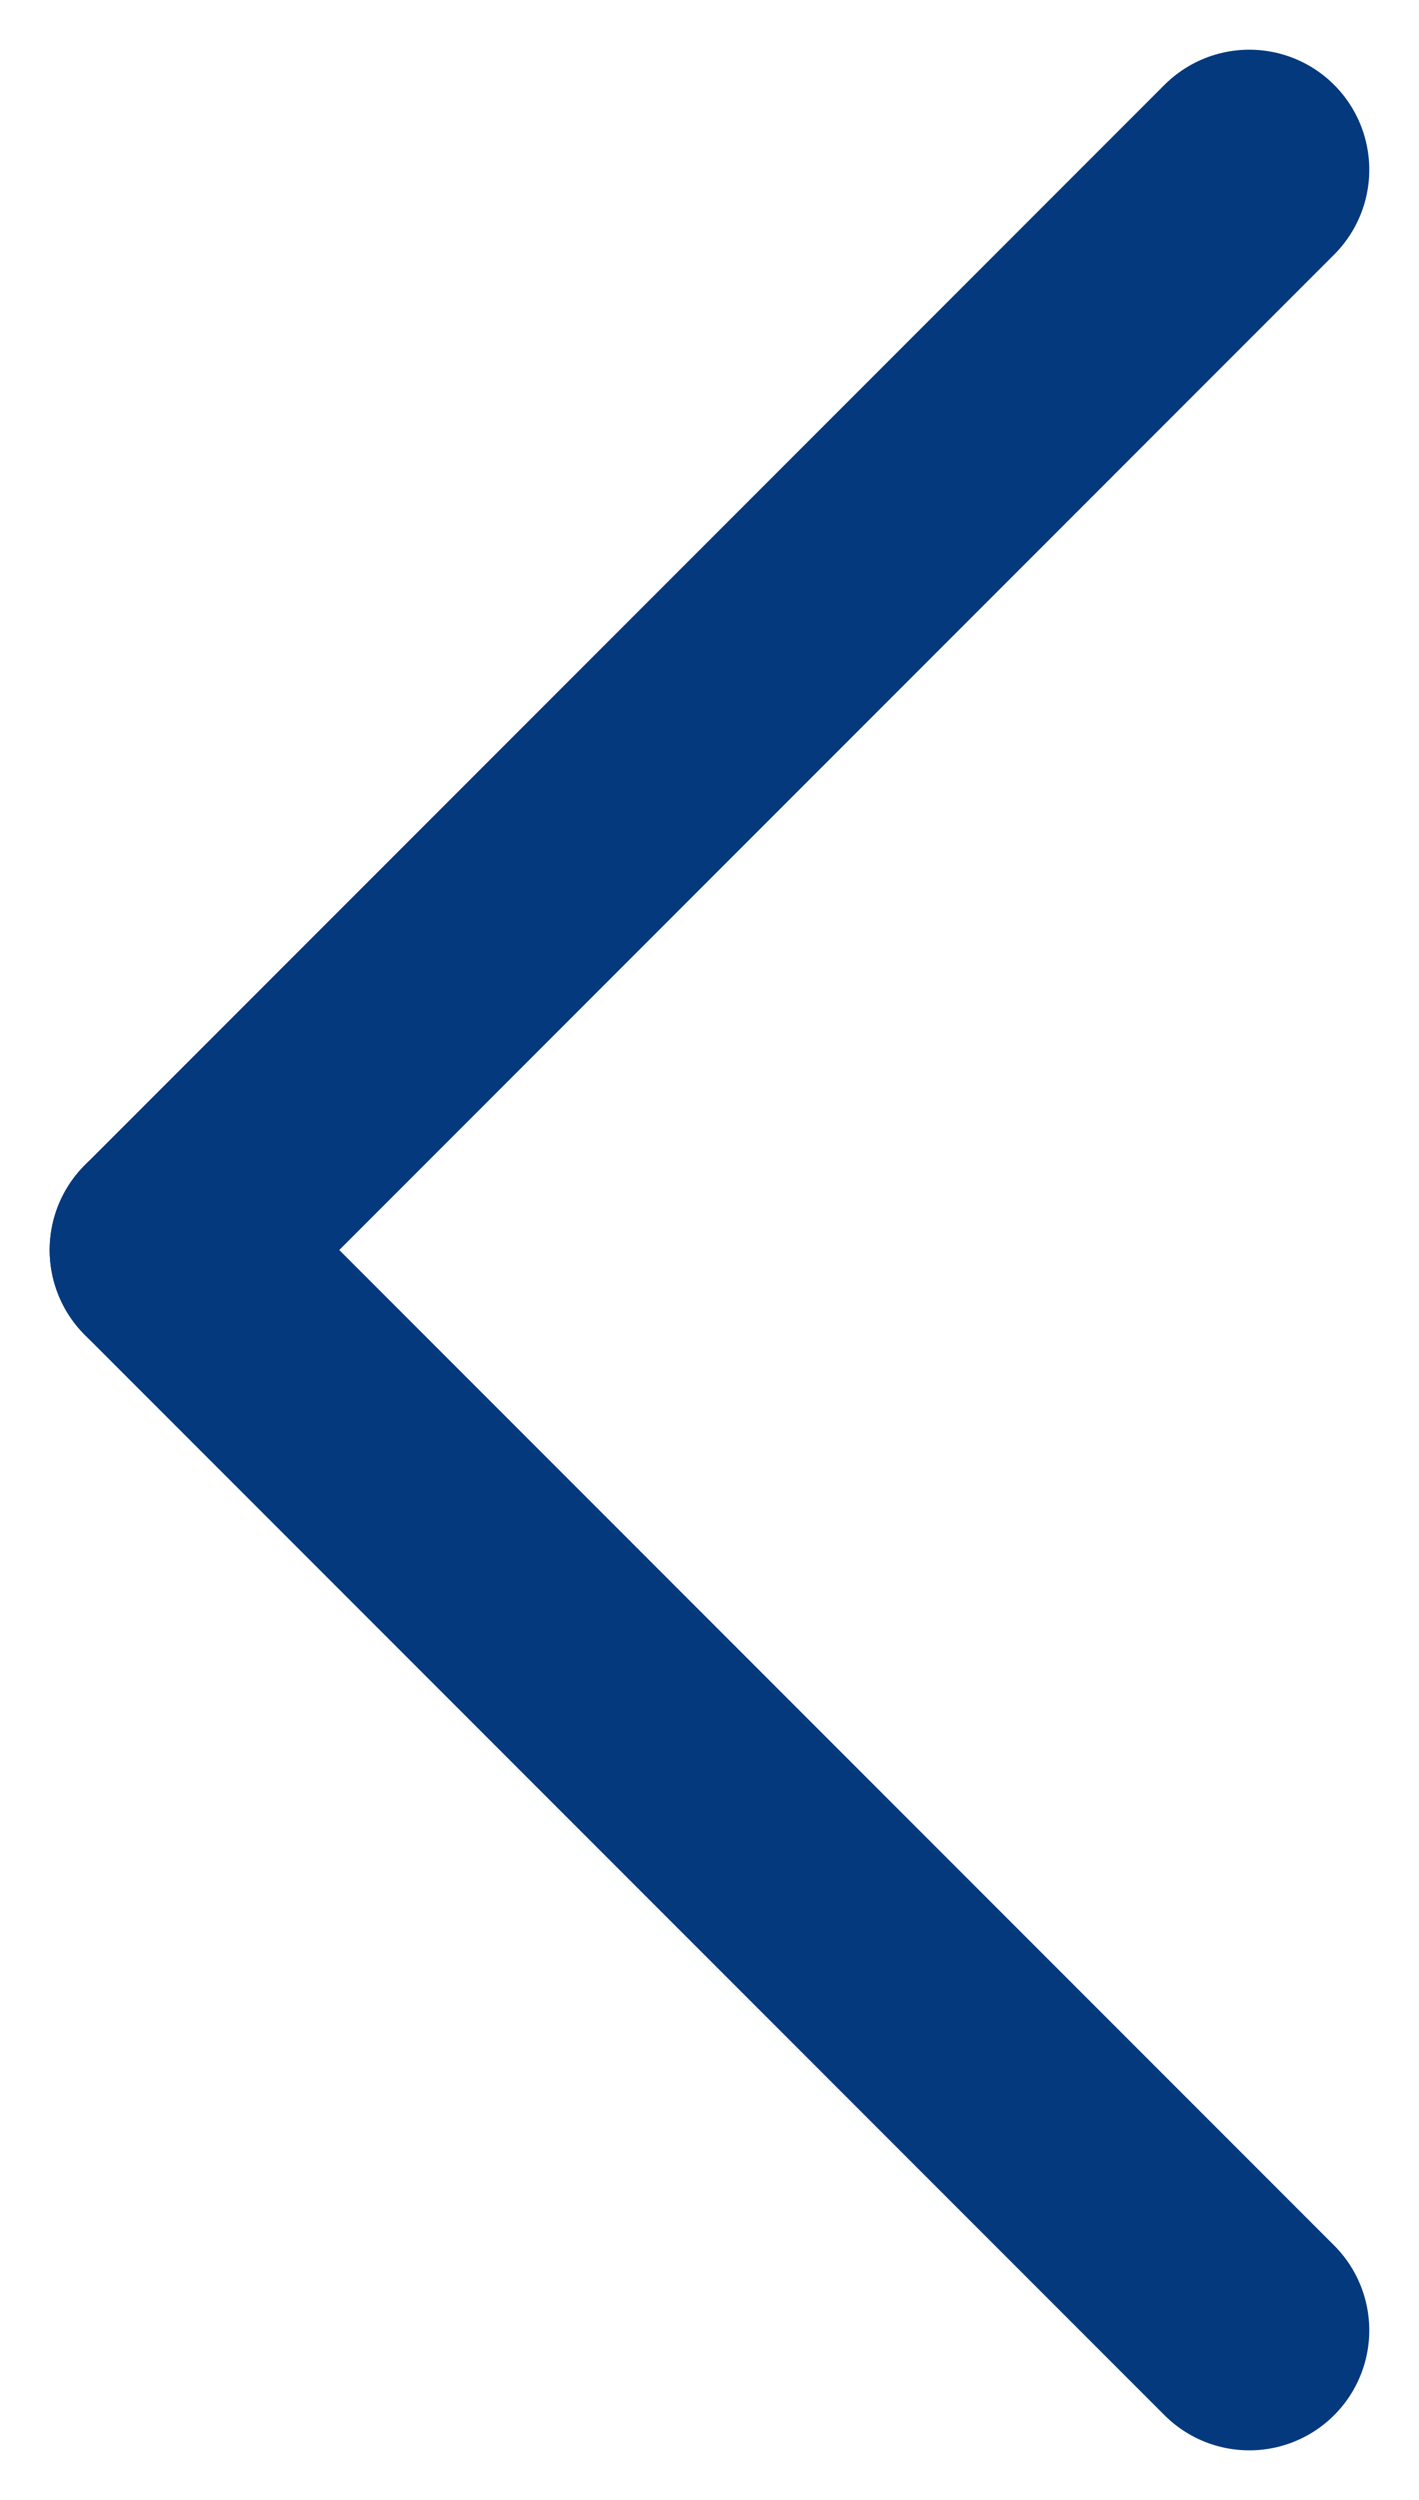
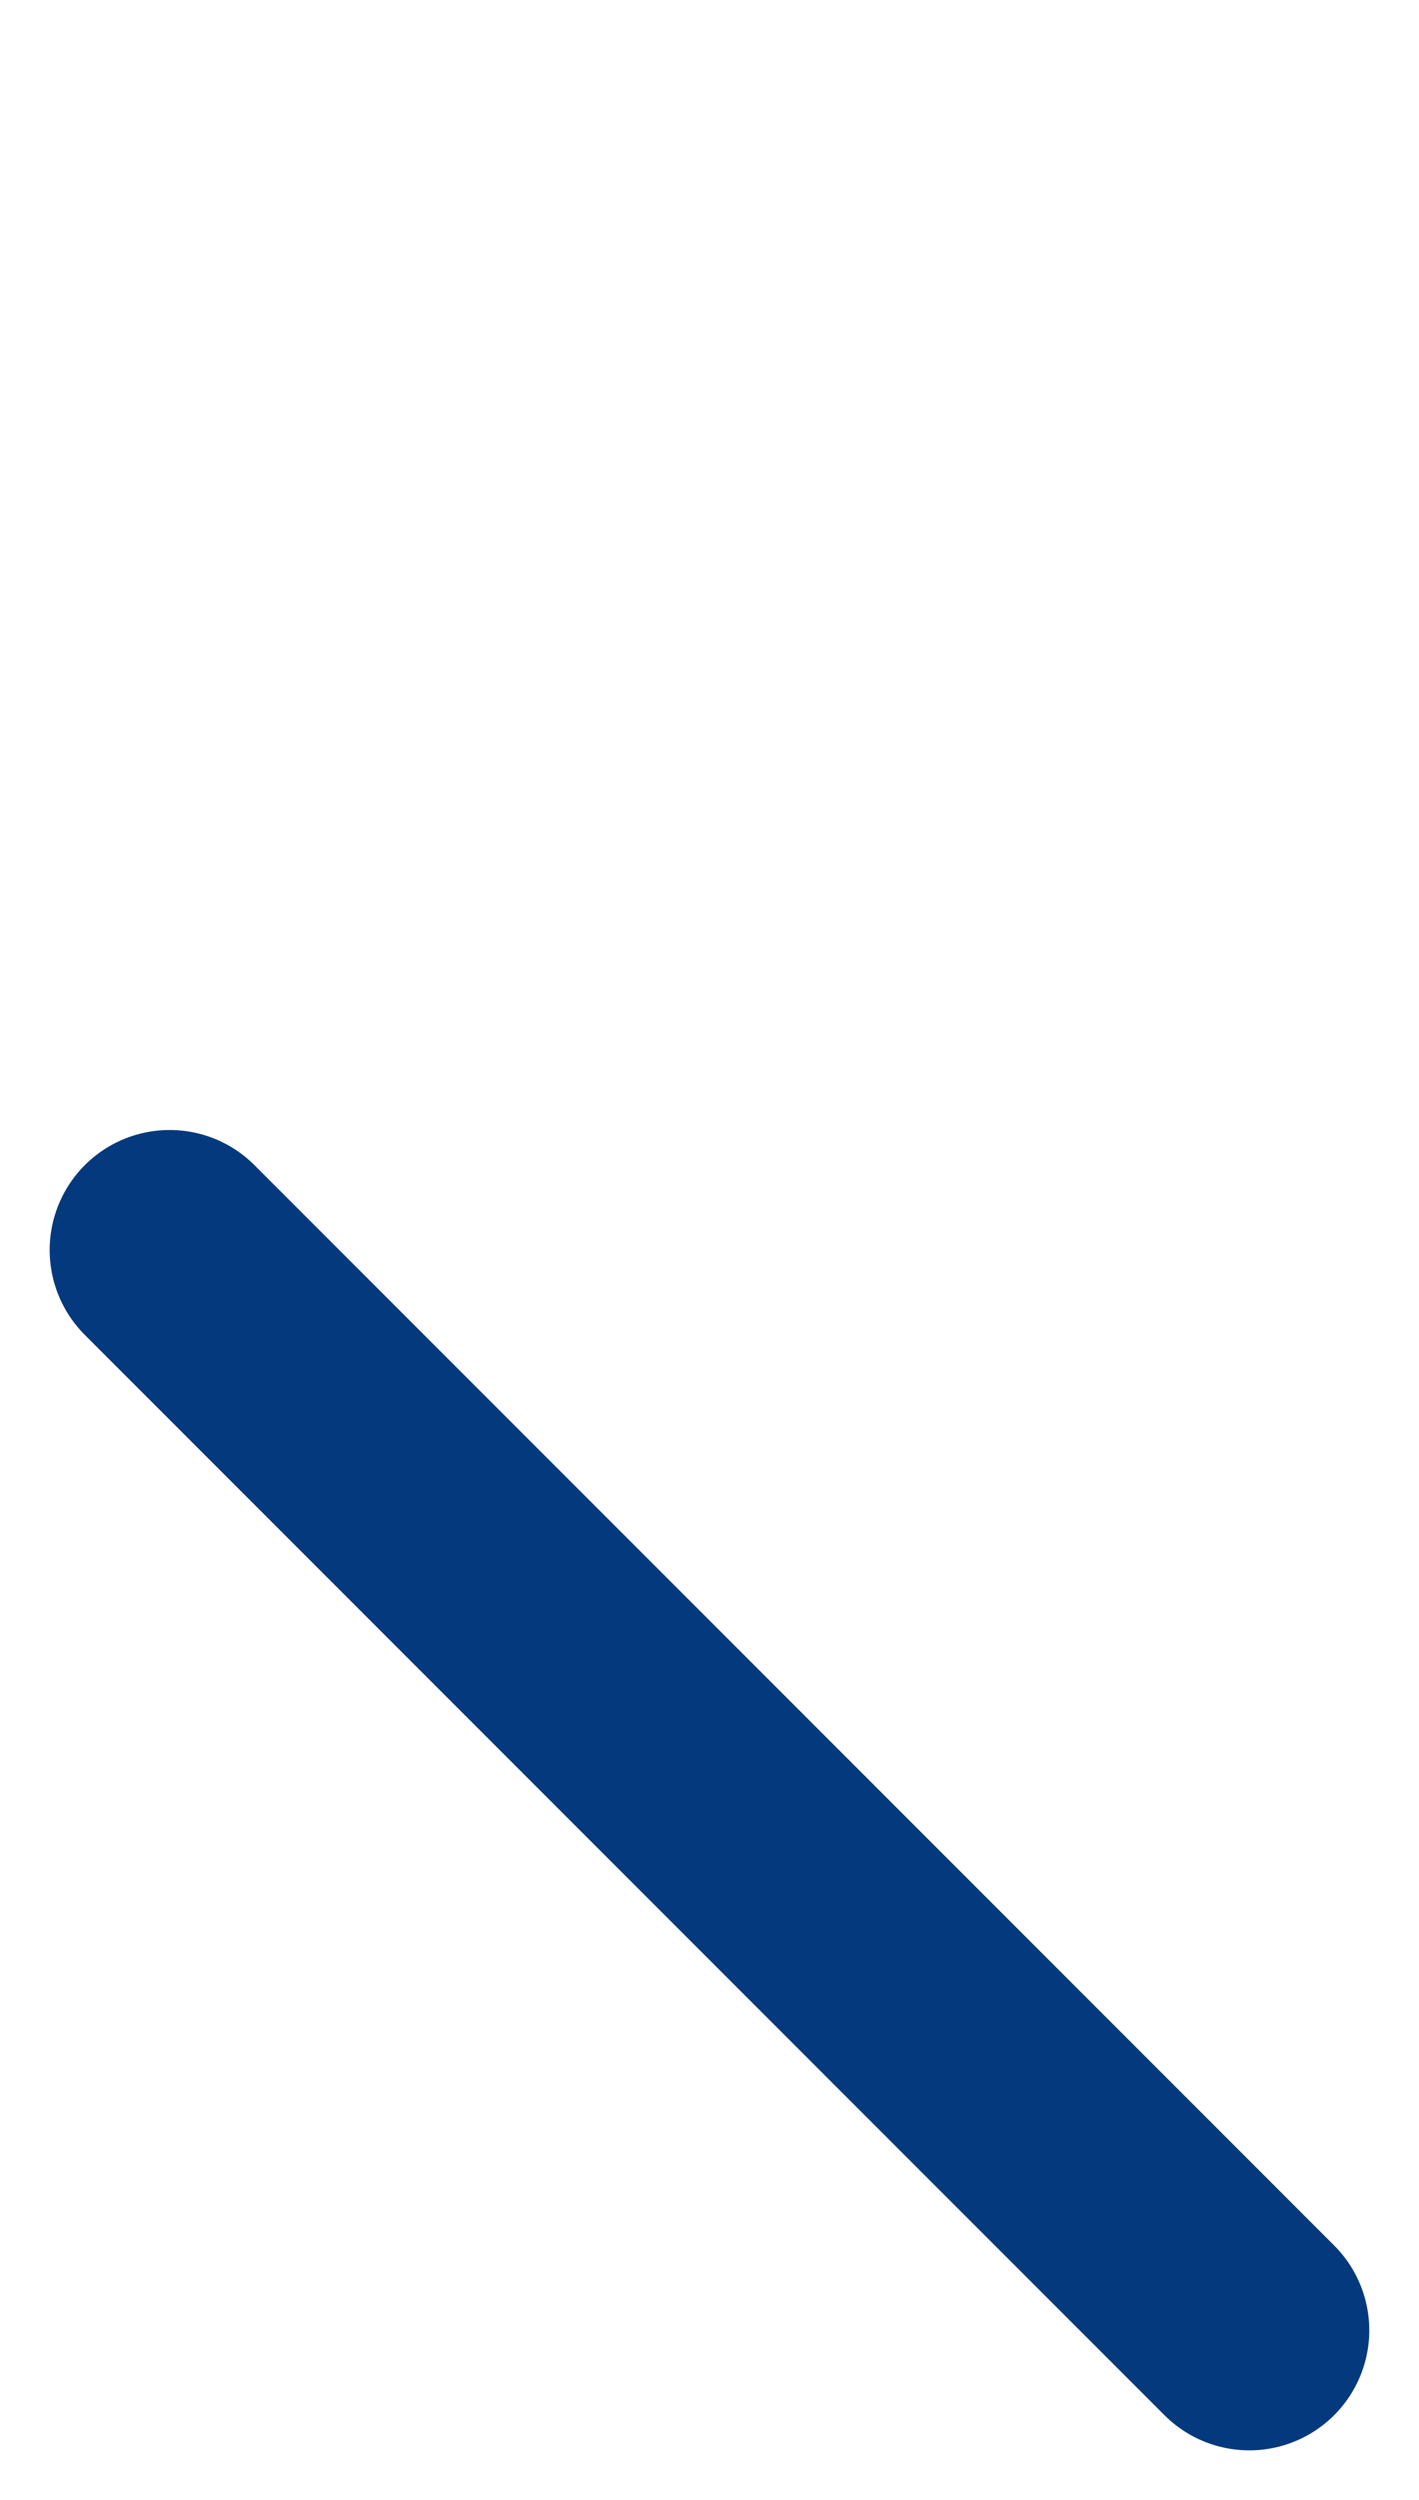
<svg xmlns="http://www.w3.org/2000/svg" width="23.657" height="41.657" viewBox="0 0 23.657 41.657">
  <g id="Groupe_8500" data-name="Groupe 8500" transform="translate(1686.072 2287.973) rotate(180)">
    <line id="Ligne_120" data-name="Ligne 120" x2="18" y2="18" transform="translate(1665.244 2249.145)" fill="none" stroke="#05397d" stroke-linecap="round" stroke-width="4" />
-     <line id="Ligne_121" data-name="Ligne 121" y1="18" x2="18" transform="translate(1665.244 2267.145)" fill="none" stroke="#05397d" stroke-linecap="round" stroke-width="4" />
  </g>
</svg>